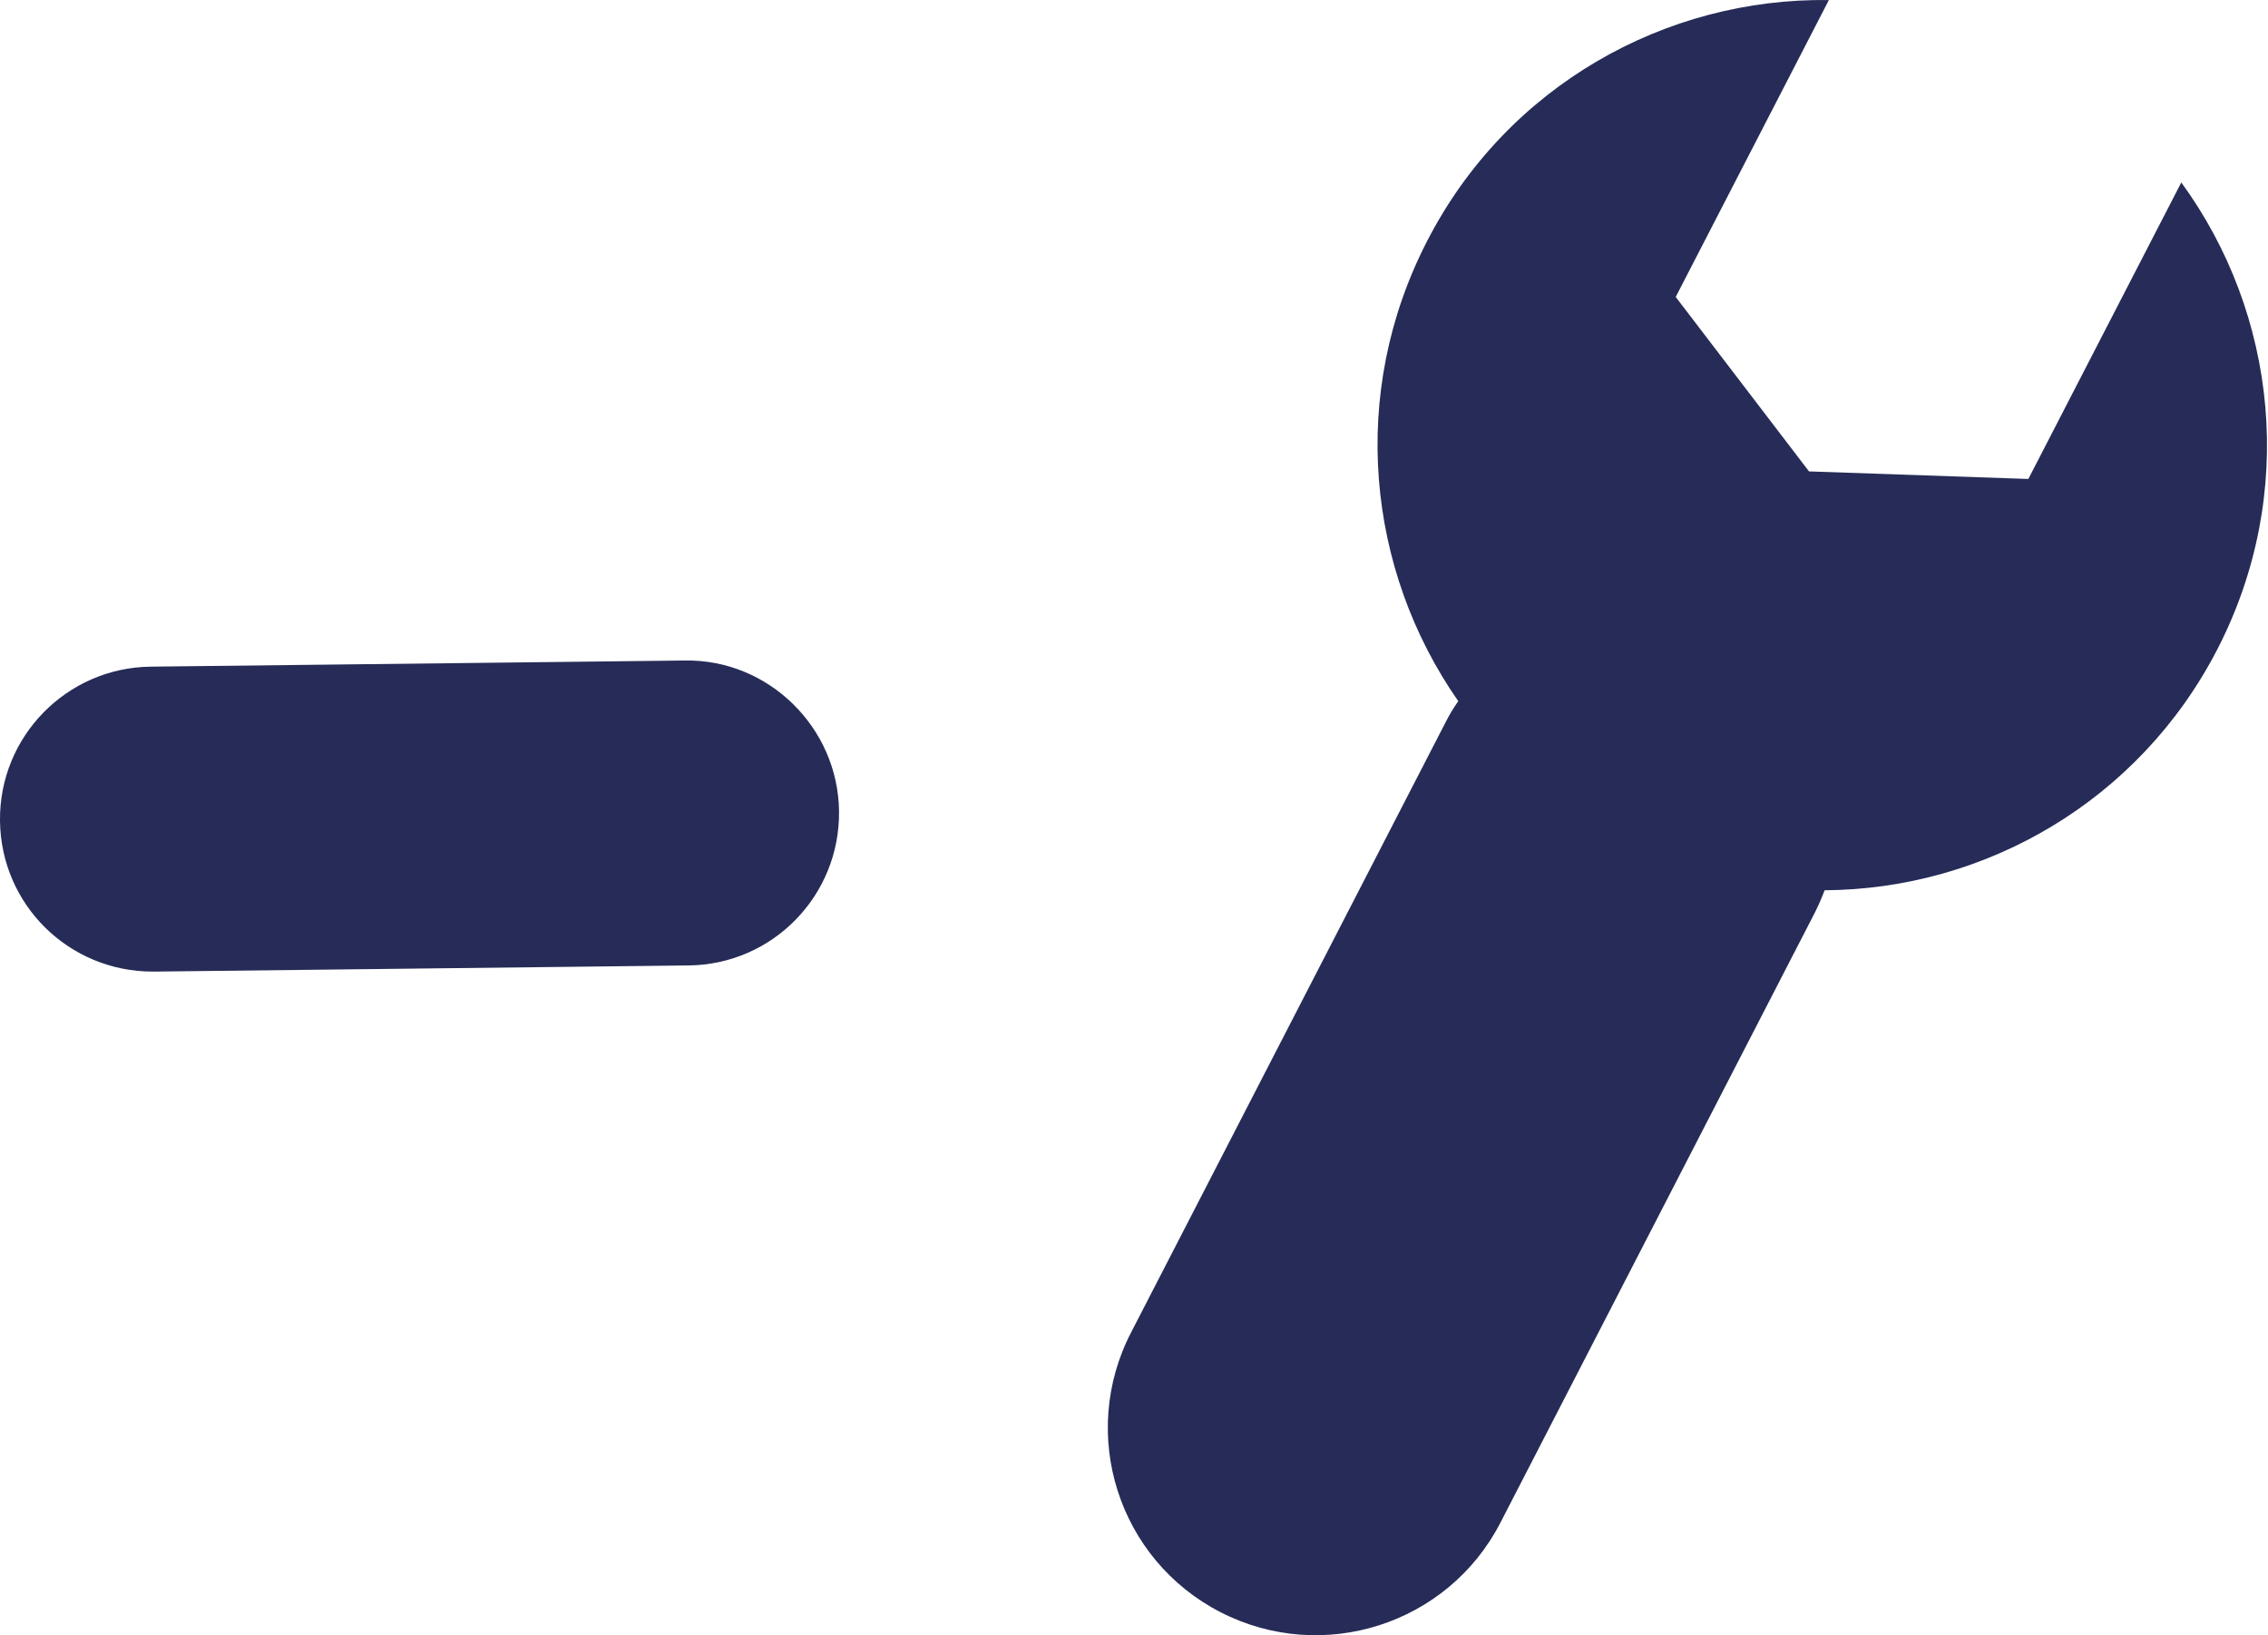
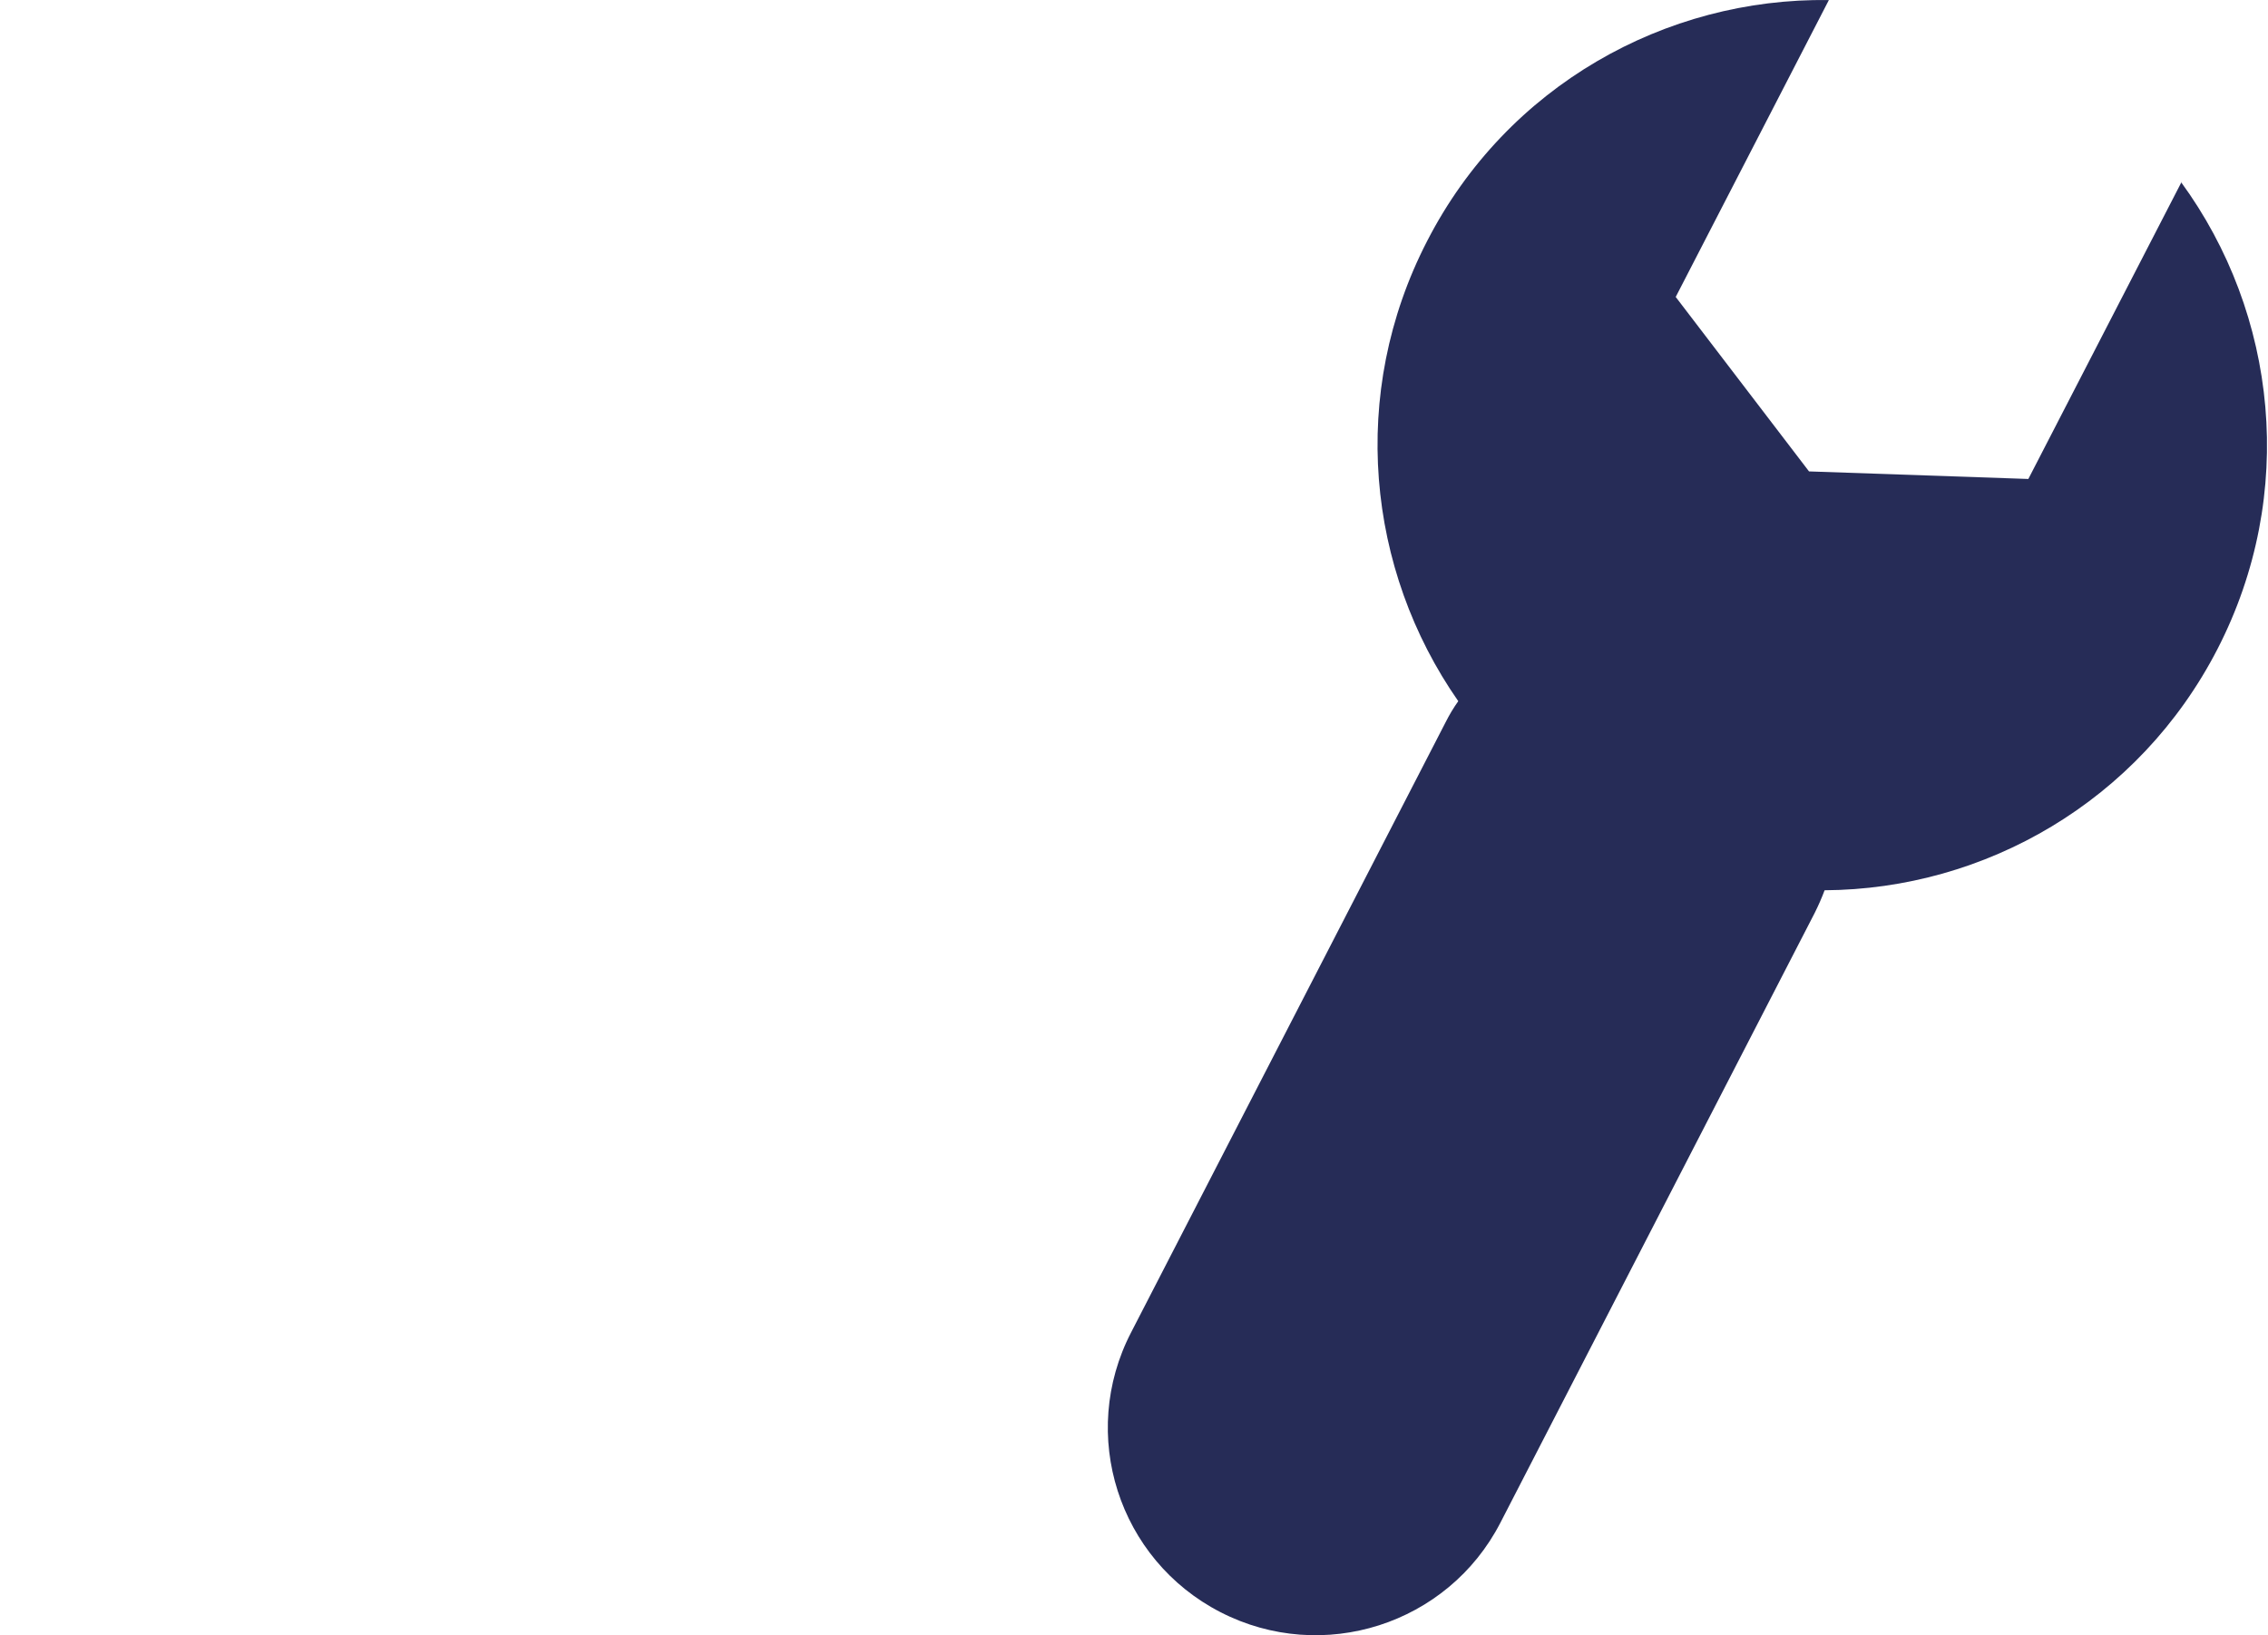
<svg xmlns="http://www.w3.org/2000/svg" xml:space="preserve" width="12.956mm" height="9.341mm" style="shape-rendering:geometricPrecision; text-rendering:geometricPrecision; image-rendering:optimizeQuality; fill-rule:evenodd; clip-rule:evenodd" viewBox="0 0 47.98 34.59">
  <defs>
    <style type="text/css"> .fil0 {fill:#262C57;fill-rule:nonzero} </style>
  </defs>
  <g id="Camada_x0020_1">
    <g id="_2756964985856">
      <path class="fil0" d="M46.15 3.85l-3.24 6.28 -4.64 -0.16 -2.82 -3.69 3.24 -6.28c-3.45,-0.05 -6.81,1.81 -8.5,5.1 -1.66,3.22 -1.28,6.95 0.66,9.73 -0.1,0.14 -0.19,0.29 -0.27,0.45l-6.65 12.9c-1.12,2.16 -0.27,4.81 1.89,5.92 2.16,1.11 4.81,0.26 5.92,-1.89l6.65 -12.9c0.08,-0.16 0.15,-0.32 0.21,-0.48 3.39,-0.02 6.65,-1.88 8.31,-5.1 1.69,-3.28 1.27,-7.09 -0.77,-9.88z" />
-       <path class="fil0" d="M3.23 20.55c-1.77,0 -3.21,-1.41 -3.23,-3.19 -0.02,-1.78 1.41,-3.24 3.19,-3.26l11.3 -0.13c1.76,-0.03 3.24,1.41 3.26,3.19 0.02,1.78 -1.4,3.24 -3.18,3.26l-11.3 0.13c-0.01,0 -0.02,0 -0.03,0z" />
    </g>
  </g>
</svg>